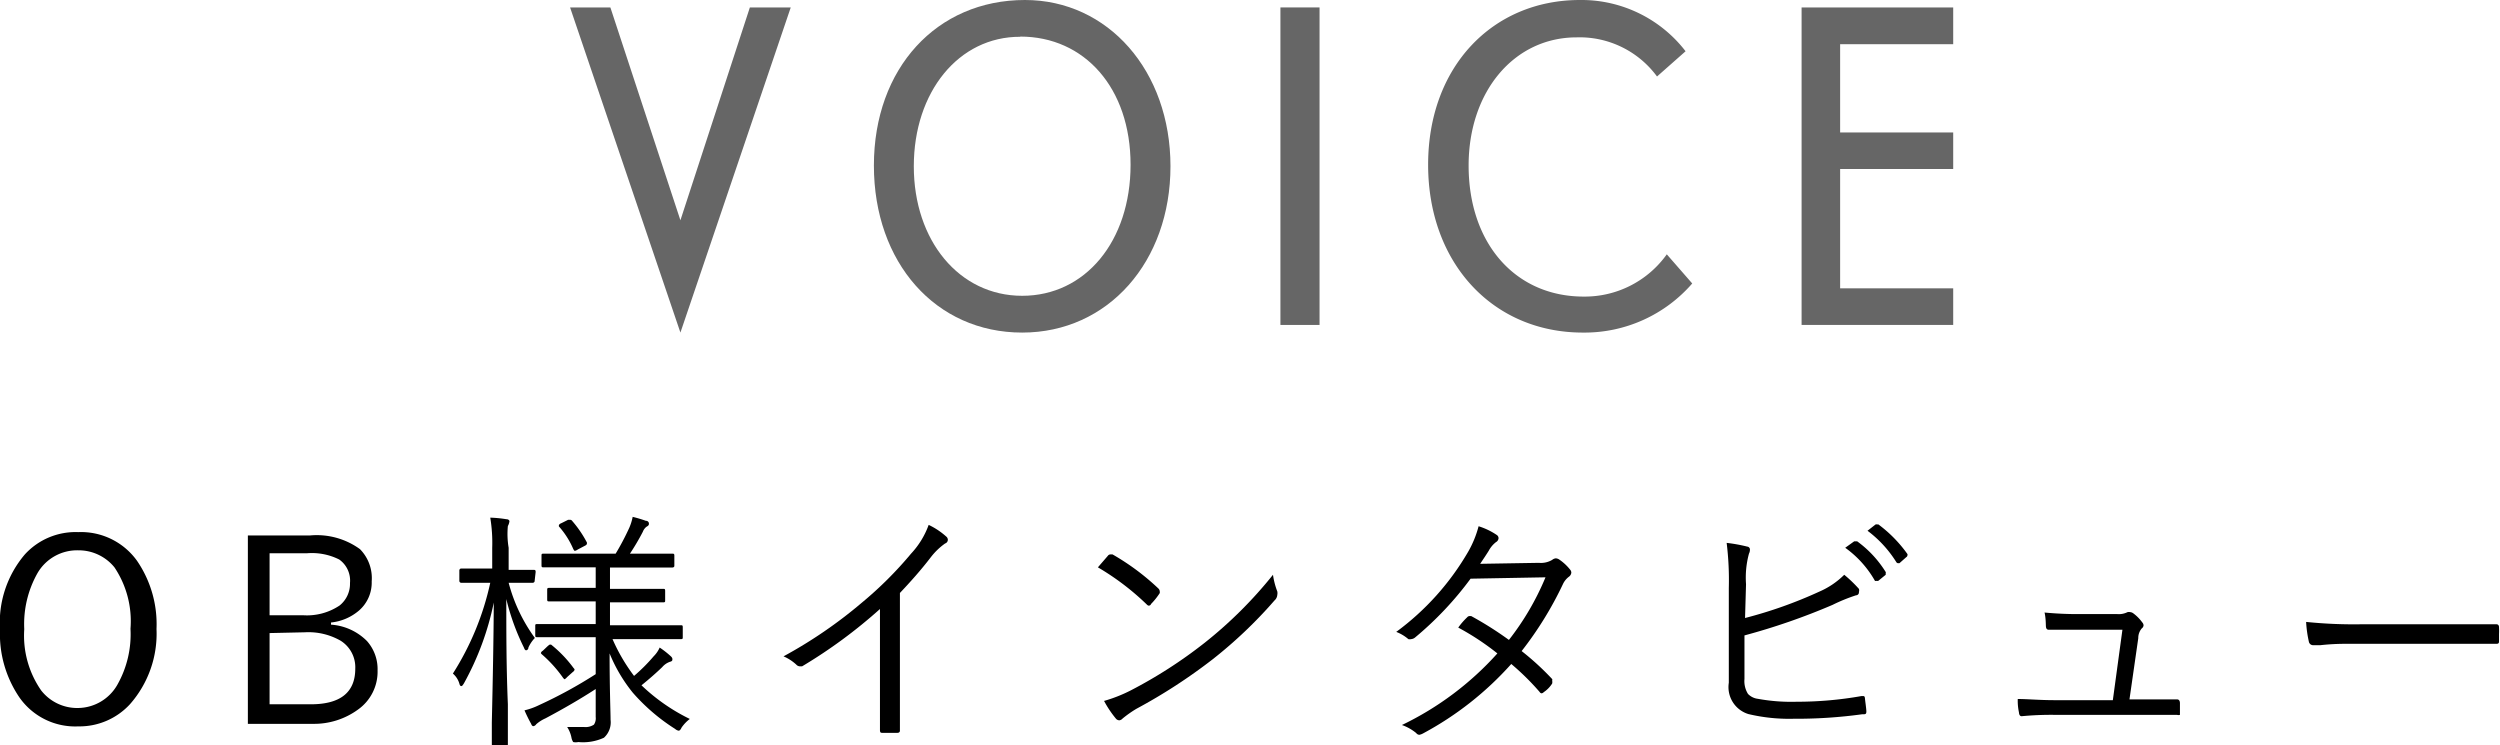
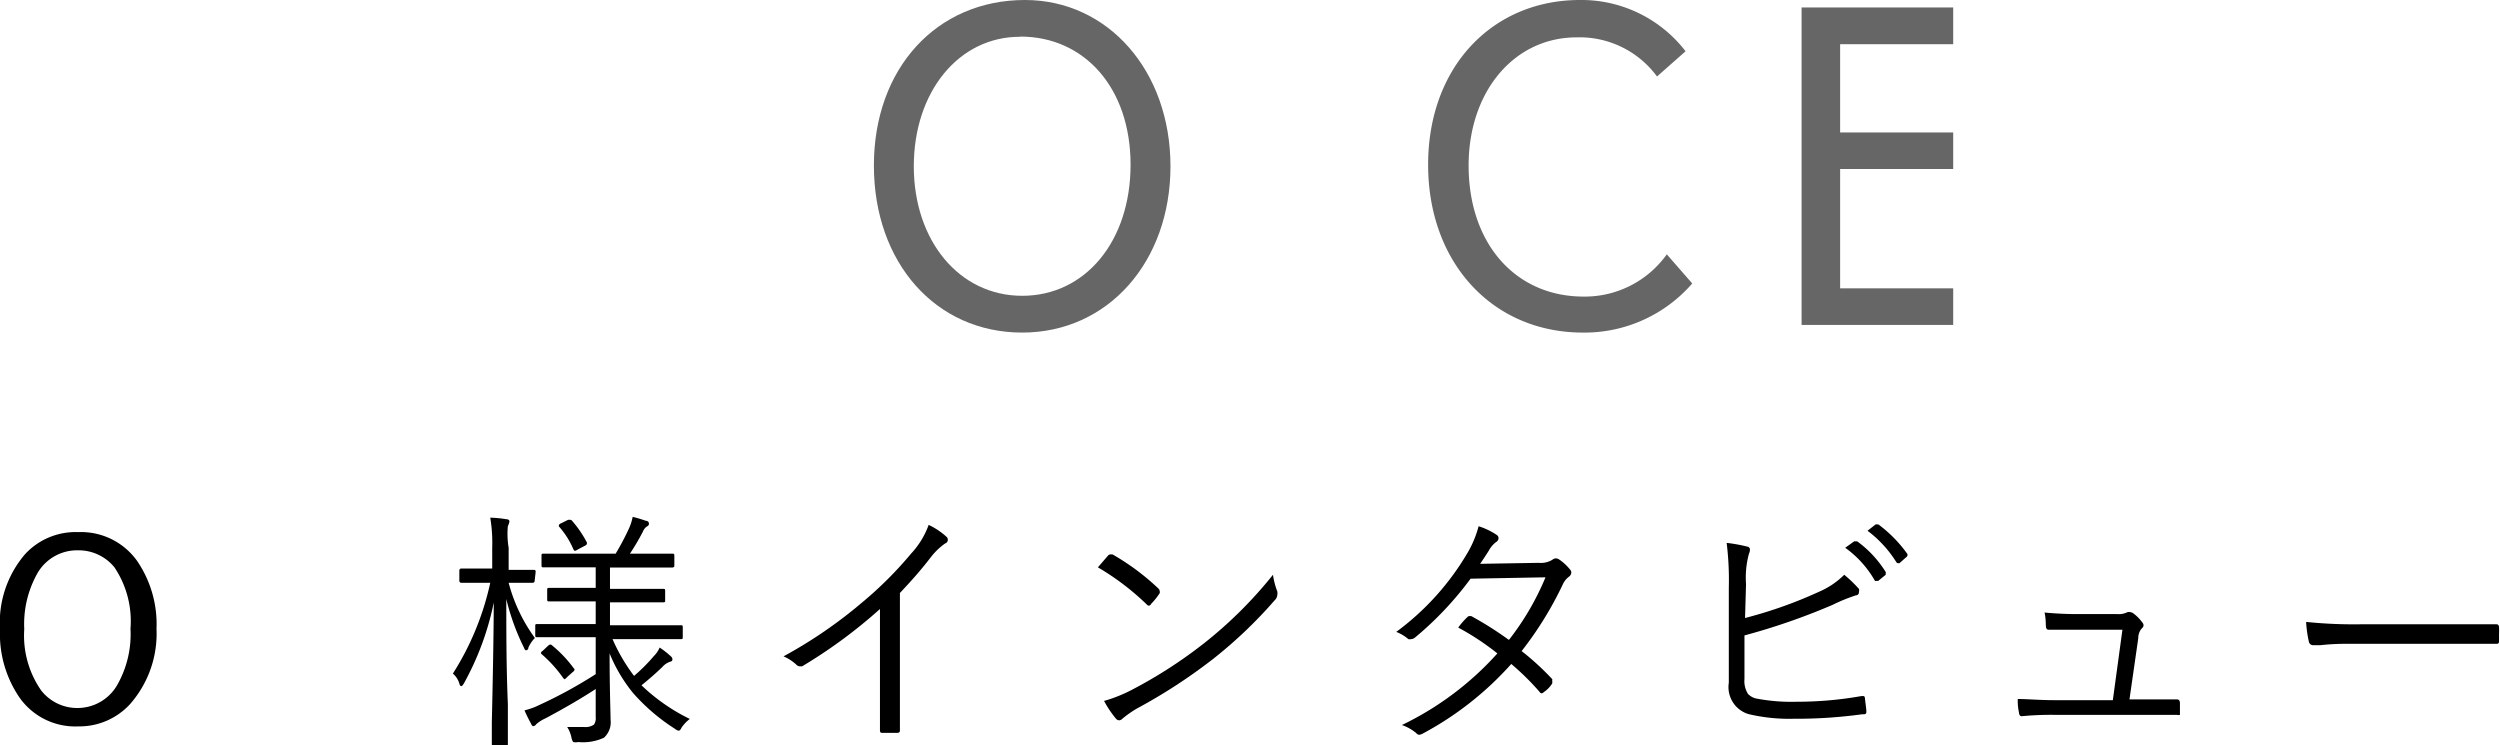
<svg xmlns="http://www.w3.org/2000/svg" viewBox="0 0 127.79 38.1">
  <defs>
    <style>.cls-1{fill:#666;}</style>
  </defs>
  <title>toptitle-voice-md</title>
  <g id="レイヤー_2" data-name="レイヤー 2">
    <g id="レイヤー_1-2" data-name="レイヤー 1">
-       <path class="cls-1" d="M34.78,17,29.14.38H31.2l3.58,10.88L38.33.38h2.09Z" />
      <path class="cls-1" d="M52.25,17c-4.42,0-7.58-3.57-7.58-8.54S47.88,0,52.39,0c4.25,0,7.44,3.62,7.44,8.5S56.64,17,52.25,17Zm-.1-15.12C49,1.87,46.71,4.7,46.71,8.5s2.32,6.62,5.54,6.62,5.54-2.78,5.54-6.7S55.44,1.87,52.15,1.87Z" />
-       <path class="cls-1" d="M65.45,16.61V.38h2V16.61Z" />
      <path class="cls-1" d="M80.91,17C76.3,17,73,13.44,73,8.42S76.3,0,80.76,0a6.72,6.72,0,0,1,5.4,2.62L84.7,3.91a4.91,4.91,0,0,0-4.11-2c-3.19,0-5.52,2.76-5.52,6.55,0,4,2.4,6.7,5.88,6.7A5.15,5.15,0,0,0,85.2,13l1.3,1.49A7.29,7.29,0,0,1,80.91,17Z" />
      <path class="cls-1" d="M92.09,16.61V.38h7.75V2.26H94.06V6.77h5.78V8.64H94.06v6.1h5.78v1.87Z" />
      <path d="M4,27.2a3.52,3.52,0,0,1,3,1.46,5.73,5.73,0,0,1,1,3.49A5.45,5.45,0,0,1,6.64,36,3.51,3.51,0,0,1,4,37.13a3.48,3.48,0,0,1-3-1.47,5.76,5.76,0,0,1-1-3.48,5.38,5.38,0,0,1,1.27-3.84A3.51,3.51,0,0,1,4,27.2Zm0,.93a2.34,2.34,0,0,0-2.08,1.16,5.3,5.3,0,0,0-.68,2.87,4.9,4.9,0,0,0,.87,3.14A2.34,2.34,0,0,0,4,36.19,2.34,2.34,0,0,0,6,35a5.24,5.24,0,0,0,.67-2.86A4.94,4.94,0,0,0,5.85,29,2.36,2.36,0,0,0,4,28.13Z" />
-       <path d="M12.67,27.37h3.18a3.76,3.76,0,0,1,2.55.7A2.11,2.11,0,0,1,19,29.72a1.89,1.89,0,0,1-.64,1.48,2.61,2.61,0,0,1-1.44.62v.11a2.86,2.86,0,0,1,1.84.84,2.16,2.16,0,0,1,.54,1.5,2.37,2.37,0,0,1-1,2A3.81,3.81,0,0,1,16,37H12.67Zm1.11.91v3.17H15.5a3,3,0,0,0,1.86-.5,1.42,1.42,0,0,0,.53-1.15,1.32,1.32,0,0,0-.55-1.2,3.11,3.11,0,0,0-1.64-.32Zm0,4.08V36h2.11c1.51,0,2.27-.61,2.27-1.82a1.6,1.6,0,0,0-.75-1.43,3.31,3.31,0,0,0-1.82-.43Z" />
      <path d="M27.33,29.68a.1.1,0,0,1-.1.11l-1.17,0H26a8.42,8.42,0,0,0,1.34,2.82,1.74,1.74,0,0,0-.33.49c0,.1-.08.14-.11.14s-.07,0-.12-.14a11.74,11.74,0,0,1-.9-2.48c0,1.71,0,3.5.08,5.38,0,.47,0,1,0,1.57,0,.29,0,.45,0,.47a.08.08,0,0,1-.09.09h-.62c-.07,0-.11,0-.11-.09l0-1.11c.05-2.2.09-4.24.1-6.13a14.51,14.51,0,0,1-1.52,4.12c-.06.1-.1.15-.13.15s-.08,0-.11-.13a1.08,1.08,0,0,0-.33-.51,14.29,14.29,0,0,0,1.91-4.64h-.29l-1.18,0a.1.1,0,0,1-.11-.11v-.51a.1.1,0,0,1,.11-.11l1.18,0h.39V28a7.87,7.87,0,0,0-.1-1.54,6.16,6.16,0,0,1,.82.08c.1,0,.16.05.16.11a.72.72,0,0,1-.08.24A4.25,4.25,0,0,0,26,28v1.13h.11l1.17,0c.06,0,.1,0,.1.11Zm7.93,7.07a1.93,1.93,0,0,0-.42.44c-.05.11-.1.16-.15.16a.36.36,0,0,1-.18-.09,9.91,9.91,0,0,1-2.17-1.86,8,8,0,0,1-1.18-2c0,1.82.05,3,.05,3.39a1.06,1.06,0,0,1-.34.92,2.55,2.55,0,0,1-1.31.22.61.61,0,0,1-.26,0,.59.59,0,0,1-.09-.23,1.54,1.54,0,0,0-.22-.54c.3,0,.58,0,.85,0a.77.77,0,0,0,.52-.12.58.58,0,0,0,.09-.39V35.22c-.77.5-1.63,1-2.57,1.5a1.85,1.85,0,0,0-.47.3.22.22,0,0,1-.15.1s-.07,0-.11-.12a7.43,7.43,0,0,1-.34-.69,3.54,3.54,0,0,0,.75-.27,23.31,23.31,0,0,0,2.89-1.58V32.57h-1.2l-1.8,0c-.06,0-.09,0-.09-.1V32c0-.07,0-.1.09-.1l1.8,0h1.2V30.74h-.74l-1.64,0c-.07,0-.1,0-.1-.1v-.48c0-.07,0-.11.1-.11l1.64,0h.74V29h-.92l-1.74,0c-.07,0-.11,0-.11-.09V28.4c0-.07,0-.1.11-.1l1.74,0h1.94a12.94,12.94,0,0,0,.7-1.33,2.69,2.69,0,0,0,.17-.55,6.76,6.76,0,0,1,.67.2c.11,0,.16.08.16.14s0,.1-.13.17a.59.59,0,0,0-.18.25,11.76,11.76,0,0,1-.66,1.12h.43l1.72,0c.08,0,.12,0,.12.1v.52q0,.09-.12.09l-1.72,0H31.18V30.1h1.09l1.63,0c.07,0,.1,0,.1.11v.48c0,.07,0,.1-.1.1l-1.63,0H31.18v1.17H33l1.8,0c.07,0,.1,0,.1.1v.51c0,.07,0,.1-.1.1l-1.8,0H31.31a9.18,9.18,0,0,0,1.1,1.88,8.7,8.7,0,0,0,1-1,1.45,1.45,0,0,0,.31-.45,4.7,4.7,0,0,1,.54.42c.07.06.11.11.11.17s0,.11-.13.14a.92.92,0,0,0-.39.27c-.29.28-.64.59-1.06.93A9.72,9.72,0,0,0,35.26,36.75Zm-5.94-2.6a.18.18,0,0,1,.05.07s0,.07-.09.13L29,34.6q-.11.12-.15.12s0,0-.06-.06a6.54,6.54,0,0,0-1.09-1.21s-.05-.05-.05-.06,0-.07.1-.13l.22-.21c.07-.06.11-.1.14-.1s0,0,.06,0A6.26,6.26,0,0,1,29.32,34.15ZM30,27.73a.14.14,0,0,1,0,.06s0,.06-.09.1l-.38.2a.37.37,0,0,1-.16.07s0,0-.06-.08a4.26,4.26,0,0,0-.74-1.17.11.11,0,0,1,0-.06s0-.06.13-.11l.34-.17.11,0s.06,0,.1.06A5.74,5.74,0,0,1,30,27.73Z" />
      <path d="M46,30.31V35c0,.73,0,1.52,0,2.35a.06.06,0,0,1,0,0c0,.07-.05.11-.13.11l-.39,0-.37,0c-.08,0-.13,0-.13-.15,0-1,0-1.8,0-2.32V31.13A25.59,25.59,0,0,1,41,34.06l-.12,0a.26.26,0,0,1-.18-.09,2.28,2.28,0,0,0-.65-.42,23.54,23.54,0,0,0,4-2.74,19.25,19.25,0,0,0,2.52-2.51,4.27,4.27,0,0,0,.9-1.47,3.73,3.73,0,0,1,.89.59.22.22,0,0,1,.09.17.2.2,0,0,1-.14.19,3.39,3.39,0,0,0-.72.69C47.07,29.15,46.53,29.75,46,30.31Z" />
      <path d="M56.12,29l.51-.59a.16.16,0,0,1,.13-.07l.11,0a12.24,12.24,0,0,1,2.34,1.74.21.21,0,0,1,.07.14.22.22,0,0,1,0,.1,3.63,3.63,0,0,1-.45.56c0,.05-.08.08-.11.08a.18.18,0,0,1-.1-.06A13.2,13.2,0,0,0,56.12,29Zm.31,6.83a7.49,7.49,0,0,0,1.37-.54,23.73,23.73,0,0,0,3.76-2.42,21.81,21.81,0,0,0,3.51-3.49,3.8,3.8,0,0,0,.22.85.45.45,0,0,1,0,.18.41.41,0,0,1-.14.28,23.13,23.13,0,0,1-3.15,3,28,28,0,0,1-3.91,2.54,5.74,5.74,0,0,0-.71.5.26.26,0,0,1-.17.09.24.24,0,0,1-.18-.1A5.42,5.42,0,0,1,56.43,35.82Z" />
      <path d="M77.78,33.28a13.88,13.88,0,0,1,1.56,1.43.1.1,0,0,1,0,.08.32.32,0,0,1,0,.15,1.48,1.48,0,0,1-.43.44.17.17,0,0,1-.11.06s-.06,0-.1-.07a13.06,13.06,0,0,0-1.45-1.43,16.46,16.46,0,0,1-4.51,3.55.64.64,0,0,1-.19.07.21.21,0,0,1-.16-.09,2.41,2.41,0,0,0-.73-.41,15.66,15.66,0,0,0,4.88-3.66,13.24,13.24,0,0,0-2-1.32,3.44,3.44,0,0,1,.45-.52.2.2,0,0,1,.11-.07l.1,0a17.91,17.91,0,0,1,1.93,1.22A13.7,13.7,0,0,0,79,29.51l-3.83.07a17,17,0,0,1-2.83,3,.37.37,0,0,1-.21.09.3.3,0,0,1-.14,0,2.12,2.12,0,0,0-.62-.37,13.46,13.46,0,0,0,3.69-4.12,5.3,5.3,0,0,0,.52-1.28,3.51,3.51,0,0,1,.92.44.2.2,0,0,1,.1.17.25.25,0,0,1-.13.2,1.37,1.37,0,0,0-.37.44c-.13.21-.28.43-.44.67l3-.05a1.13,1.13,0,0,0,.68-.15.34.34,0,0,1,.19-.08.35.35,0,0,1,.17.06,2.5,2.5,0,0,1,.56.52.24.24,0,0,1,.06.15.29.29,0,0,1-.11.2,1,1,0,0,0-.32.39A18.13,18.13,0,0,1,77.78,33.28Z" />
      <path d="M89.2,31.59A22.57,22.57,0,0,0,93,30.24a4.12,4.12,0,0,0,1.27-.86,6.76,6.76,0,0,1,.75.72.24.24,0,0,1,0,.16.15.15,0,0,1-.15.17,9,9,0,0,0-1.2.49,33.32,33.32,0,0,1-4.5,1.56v2.23a1.23,1.23,0,0,0,.18.76.84.84,0,0,0,.5.25,9.52,9.52,0,0,0,2,.15,18.84,18.84,0,0,0,3.3-.29h.07c.06,0,.1,0,.11.13s.06.44.07.63-.07.17-.21.17a24.65,24.65,0,0,1-3.52.23,9,9,0,0,1-2.3-.24,1.44,1.44,0,0,1-1-1.6V30.06a15.63,15.63,0,0,0-.11-2.31,8,8,0,0,1,1.05.19.15.15,0,0,1,.14.16.45.45,0,0,1-.05.2,4.67,4.67,0,0,0-.15,1.56ZM94.32,28l.46-.33.08,0,.07,0a5.56,5.56,0,0,1,1.46,1.57.09.09,0,0,1,0,.06s0,.05,0,.08l-.38.31a.13.13,0,0,1-.08,0,.14.14,0,0,1-.09,0A5.27,5.27,0,0,0,94.32,28Zm1.14-.87.41-.32a.14.14,0,0,1,.09,0,.09.09,0,0,1,.06,0,6.78,6.78,0,0,1,1.48,1.51.11.11,0,0,1,0,.07.12.12,0,0,1-.06.09l-.35.31s0,0-.07,0a.12.12,0,0,1-.09-.06A5.9,5.9,0,0,0,95.46,27.13Z" />
      <path d="M108.85,35.75h2.43q.14,0,.15.18v.47c0,.08,0,.12,0,.14a.24.24,0,0,1-.15,0l-1.75,0H105a16,16,0,0,0-1.66.07h0c-.08,0-.13-.06-.14-.2a2.81,2.81,0,0,1-.06-.68c.49,0,1.11.06,1.87.06H108l.49-3.6h-2.19c-.59,0-1.09,0-1.53,0h-.05c-.08,0-.13-.05-.14-.16s0-.41-.07-.72a18.14,18.14,0,0,0,1.83.08h1.89a1,1,0,0,0,.52-.1.3.3,0,0,1,.14,0,.3.3,0,0,1,.14.05,2.09,2.09,0,0,1,.47.47.25.25,0,0,1,.07.15.21.21,0,0,1-.09.16.75.75,0,0,0-.18.5Z" />
      <path d="M117.88,31.79a24,24,0,0,0,2.87.12h4c.91,0,1.86,0,2.85,0h0c.09,0,.14.05.14.16a3.33,3.33,0,0,1,0,.34c0,.13,0,.24,0,.34s0,.16-.14.16h0c-.65,0-1.59,0-2.82,0H120a11.79,11.79,0,0,0-1.4.07l-.25,0h-.11a.22.22,0,0,1-.22-.18A6,6,0,0,1,117.88,31.79Z" />
    </g>
  </g>
</svg>